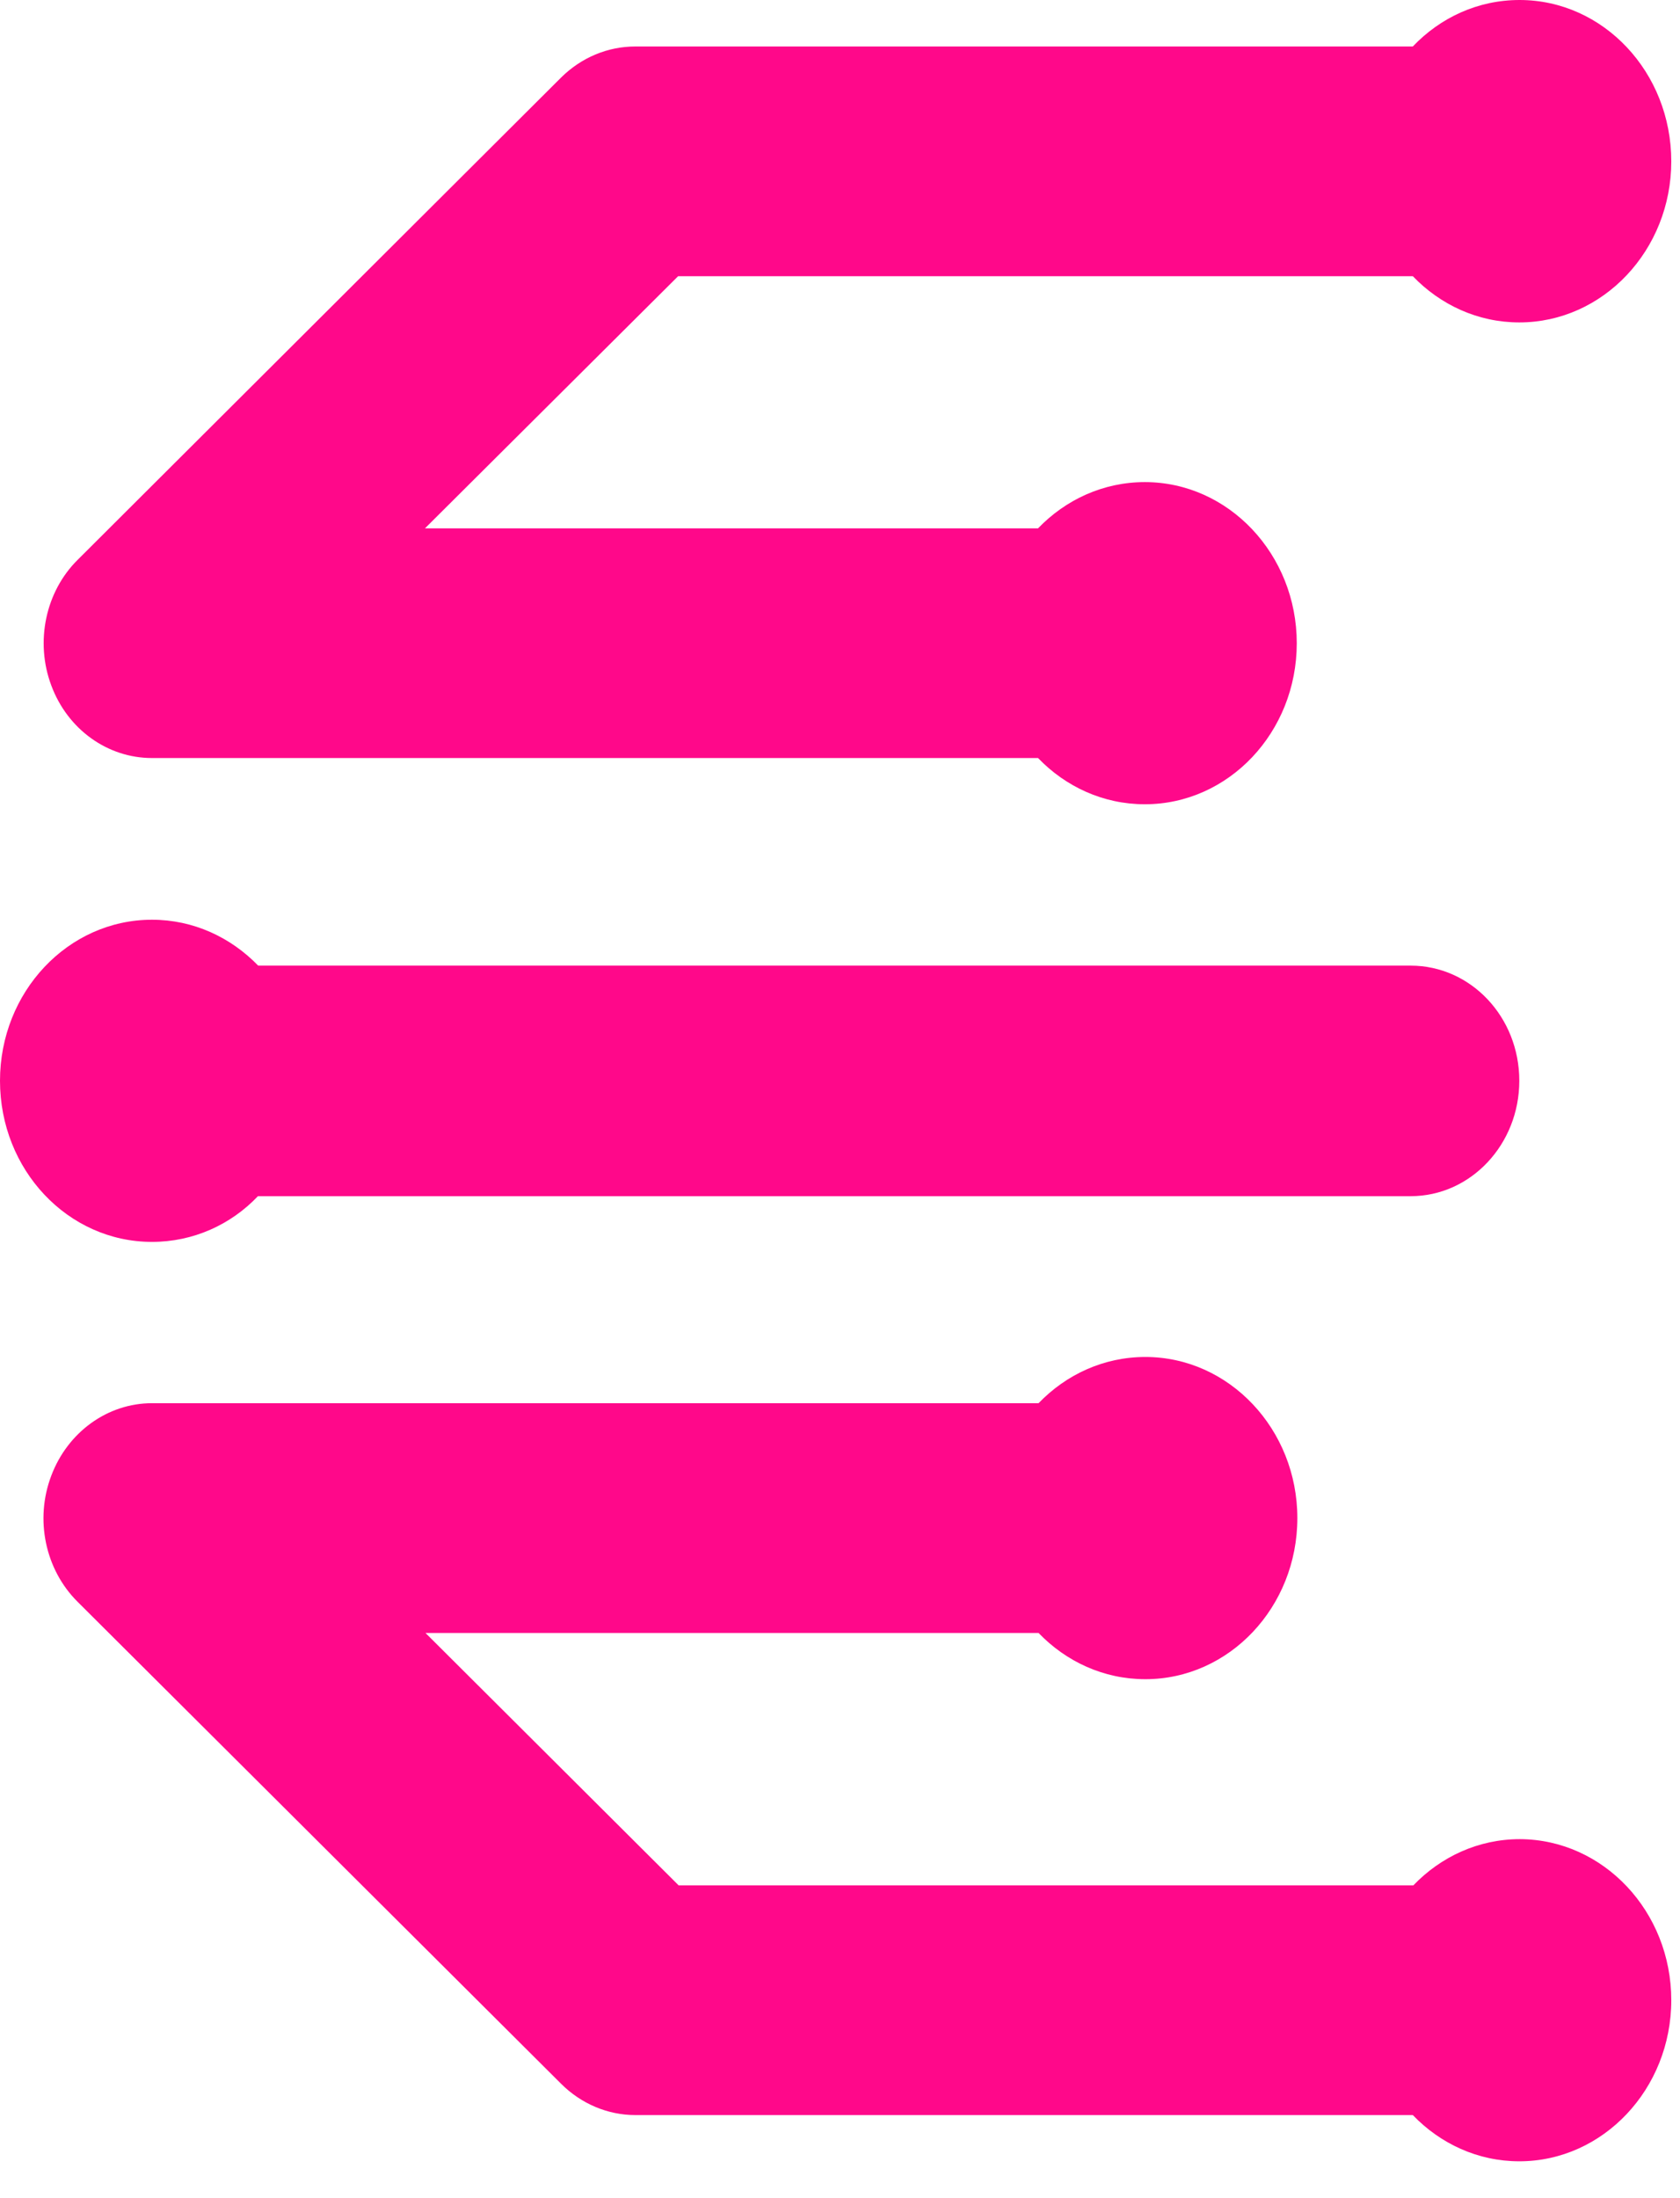
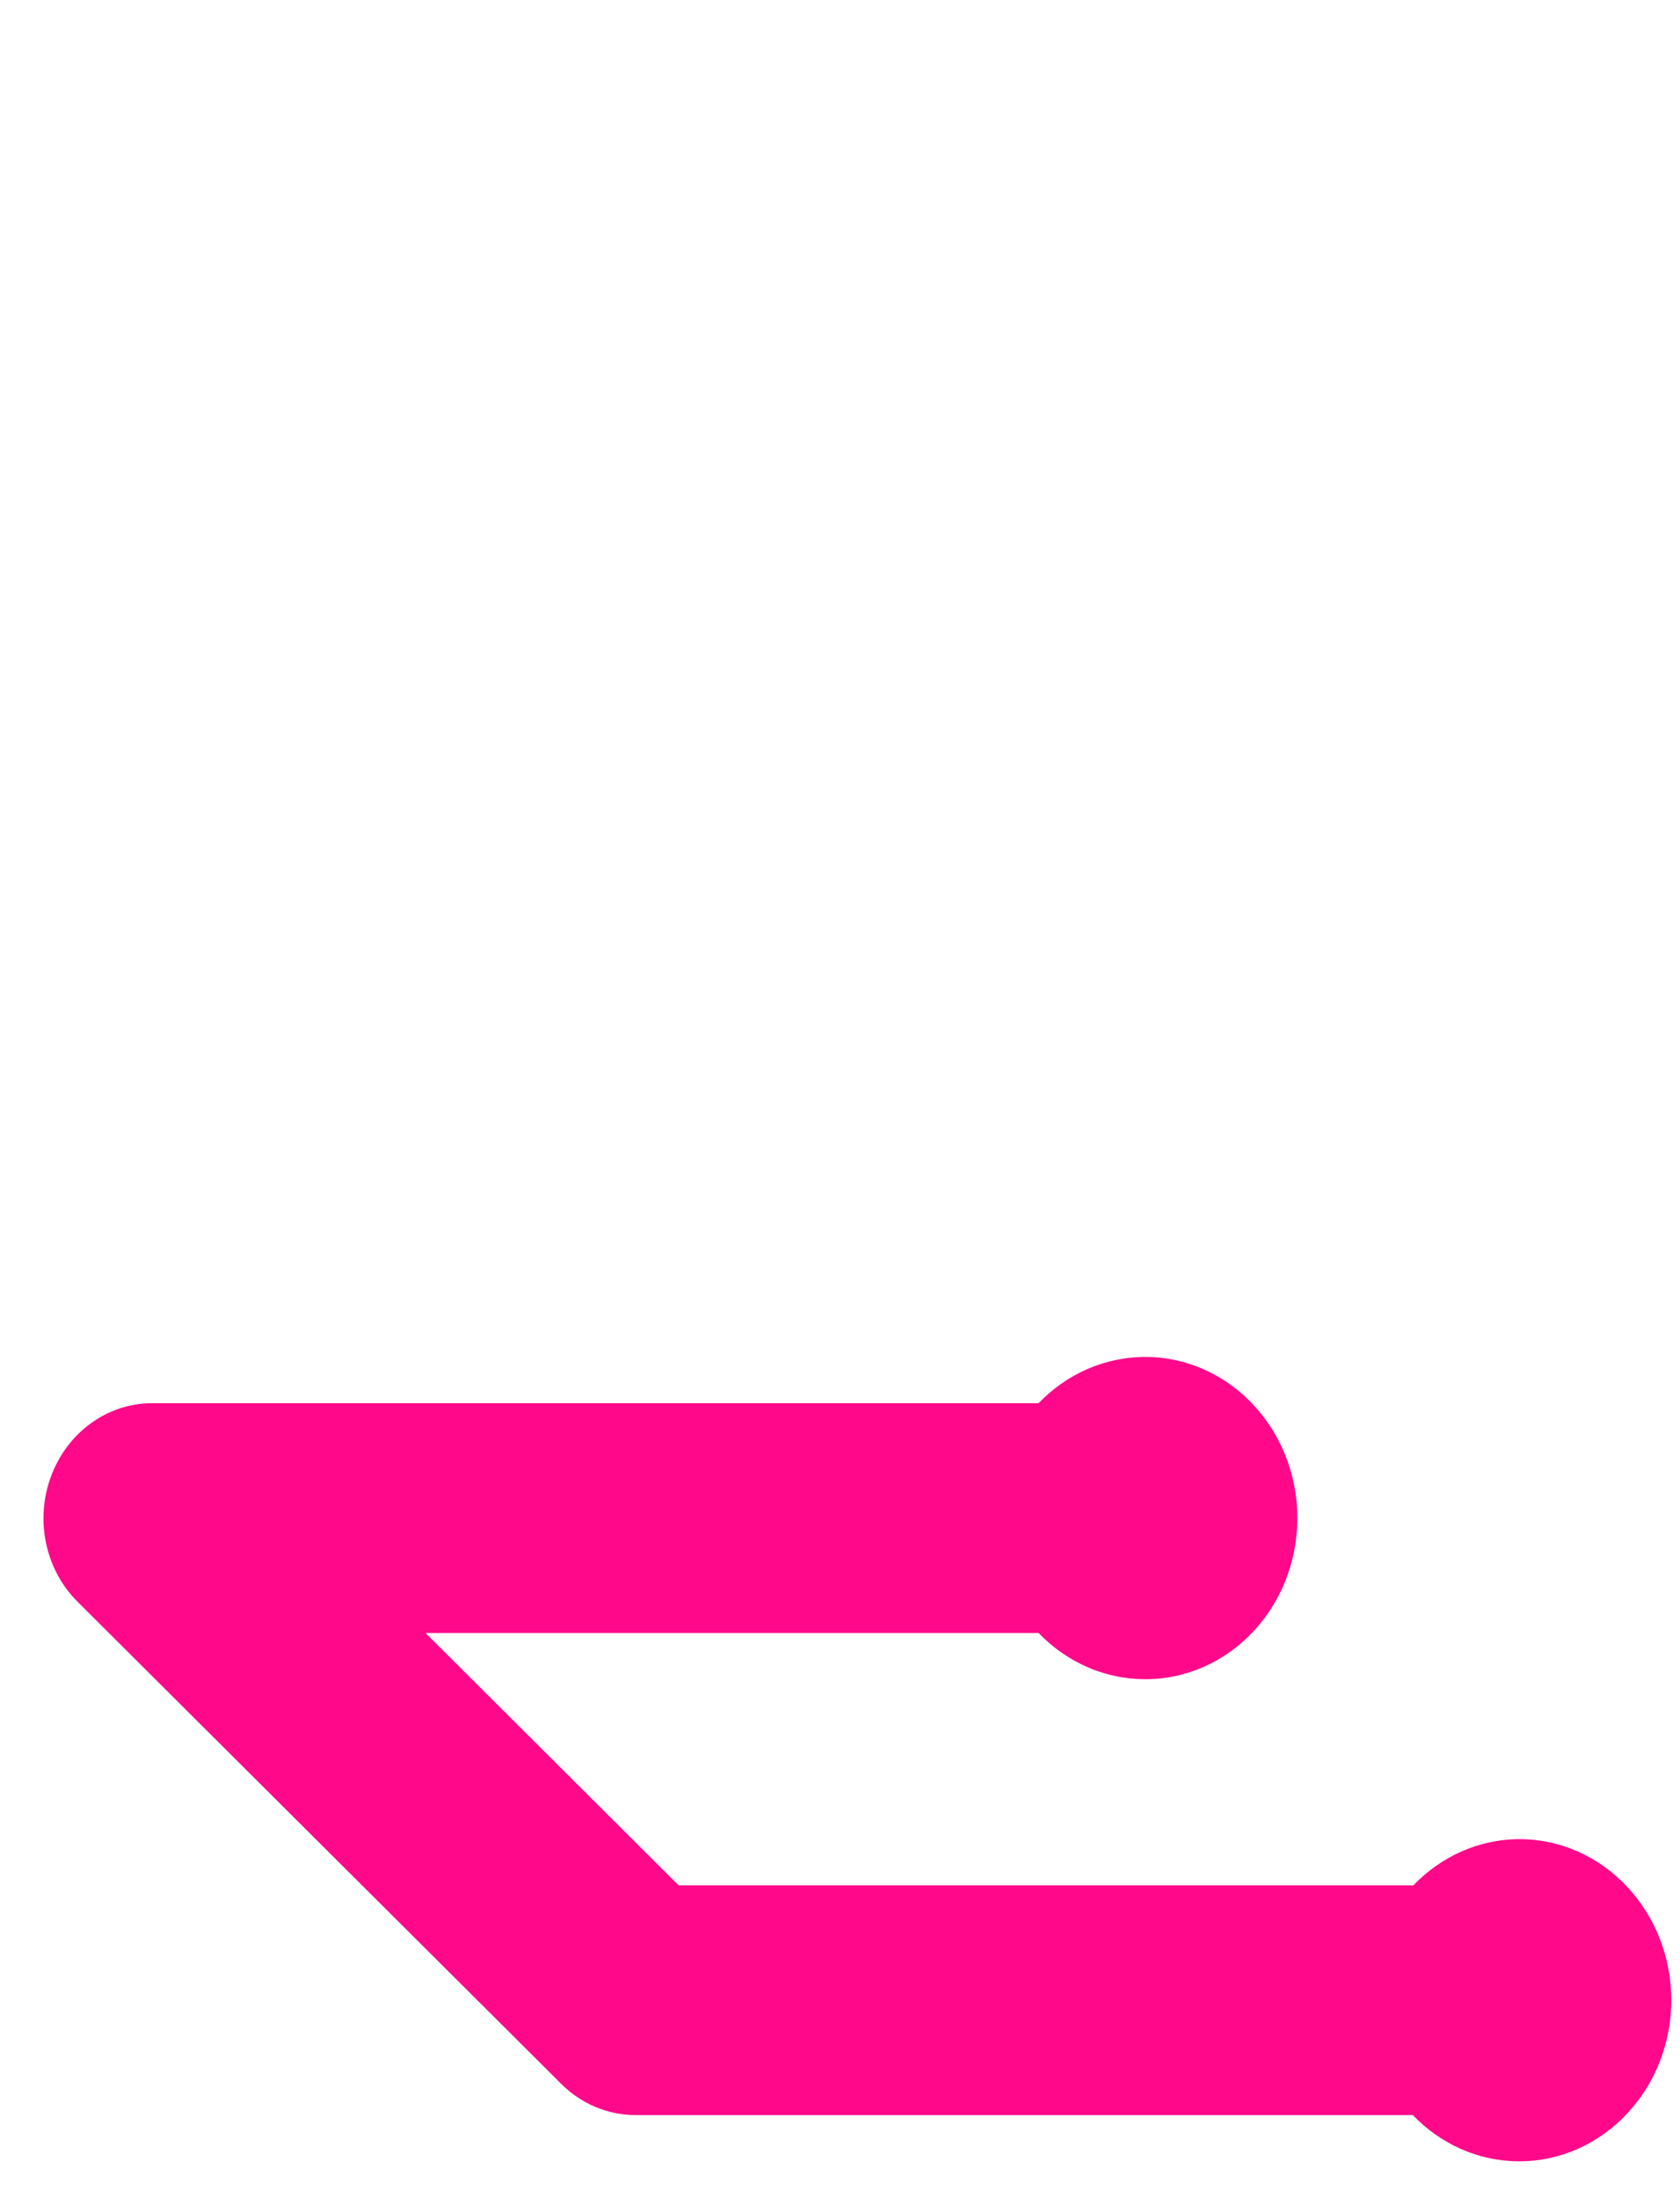
<svg xmlns="http://www.w3.org/2000/svg" viewBox="0 0 26 34">
-   <path d="M23.513 16.717C23.513 17.701 22.761 18.502 21.832 18.502H3.992C3.571 18.944 2.99 19.209 2.352 19.209C1.051 19.209 0 18.095 0 16.717C0 15.344 1.051 14.226 2.352 14.226C2.994 14.226 3.571 14.498 3.996 14.936H21.832C22.761 14.936 23.513 15.729 23.513 16.717Z" fill="#FF088A" />
-   <path d="M25.865 2.496C25.865 3.869 24.81 4.987 23.513 4.987C22.871 4.987 22.29 4.714 21.865 4.272H10.495L6.577 8.172H16.065C16.491 7.73 17.072 7.457 17.718 7.457C19.014 7.457 20.069 8.575 20.069 9.949C20.069 11.327 19.014 12.44 17.718 12.44C17.072 12.44 16.491 12.167 16.065 11.725H2.352C1.665 11.725 1.047 11.283 0.794 10.603C0.54 9.927 0.704 9.151 1.203 8.658L8.683 1.2C8.998 0.888 9.407 0.719 9.832 0.719H21.865C22.29 0.273 22.871 0 23.517 0C24.814 0 25.865 1.118 25.865 2.496Z" fill="#FF088A" />
  <path d="M25.865 30.938C25.865 32.312 24.809 33.43 23.513 33.43C22.871 33.43 22.29 33.157 21.865 32.715H9.832C9.407 32.715 8.994 32.541 8.683 32.23L1.202 24.777C0.699 24.278 0.536 23.503 0.793 22.827C1.047 22.151 1.665 21.704 2.352 21.704H16.073C16.499 21.262 17.08 20.989 17.726 20.989C19.022 20.989 20.078 22.107 20.078 23.481C20.078 24.859 19.022 25.973 17.726 25.973C17.08 25.973 16.499 25.7 16.073 25.258H6.585L10.503 29.162H21.873C22.298 28.72 22.879 28.447 23.521 28.447C24.814 28.451 25.865 29.565 25.865 30.938Z" fill="#FF088A" />
</svg>